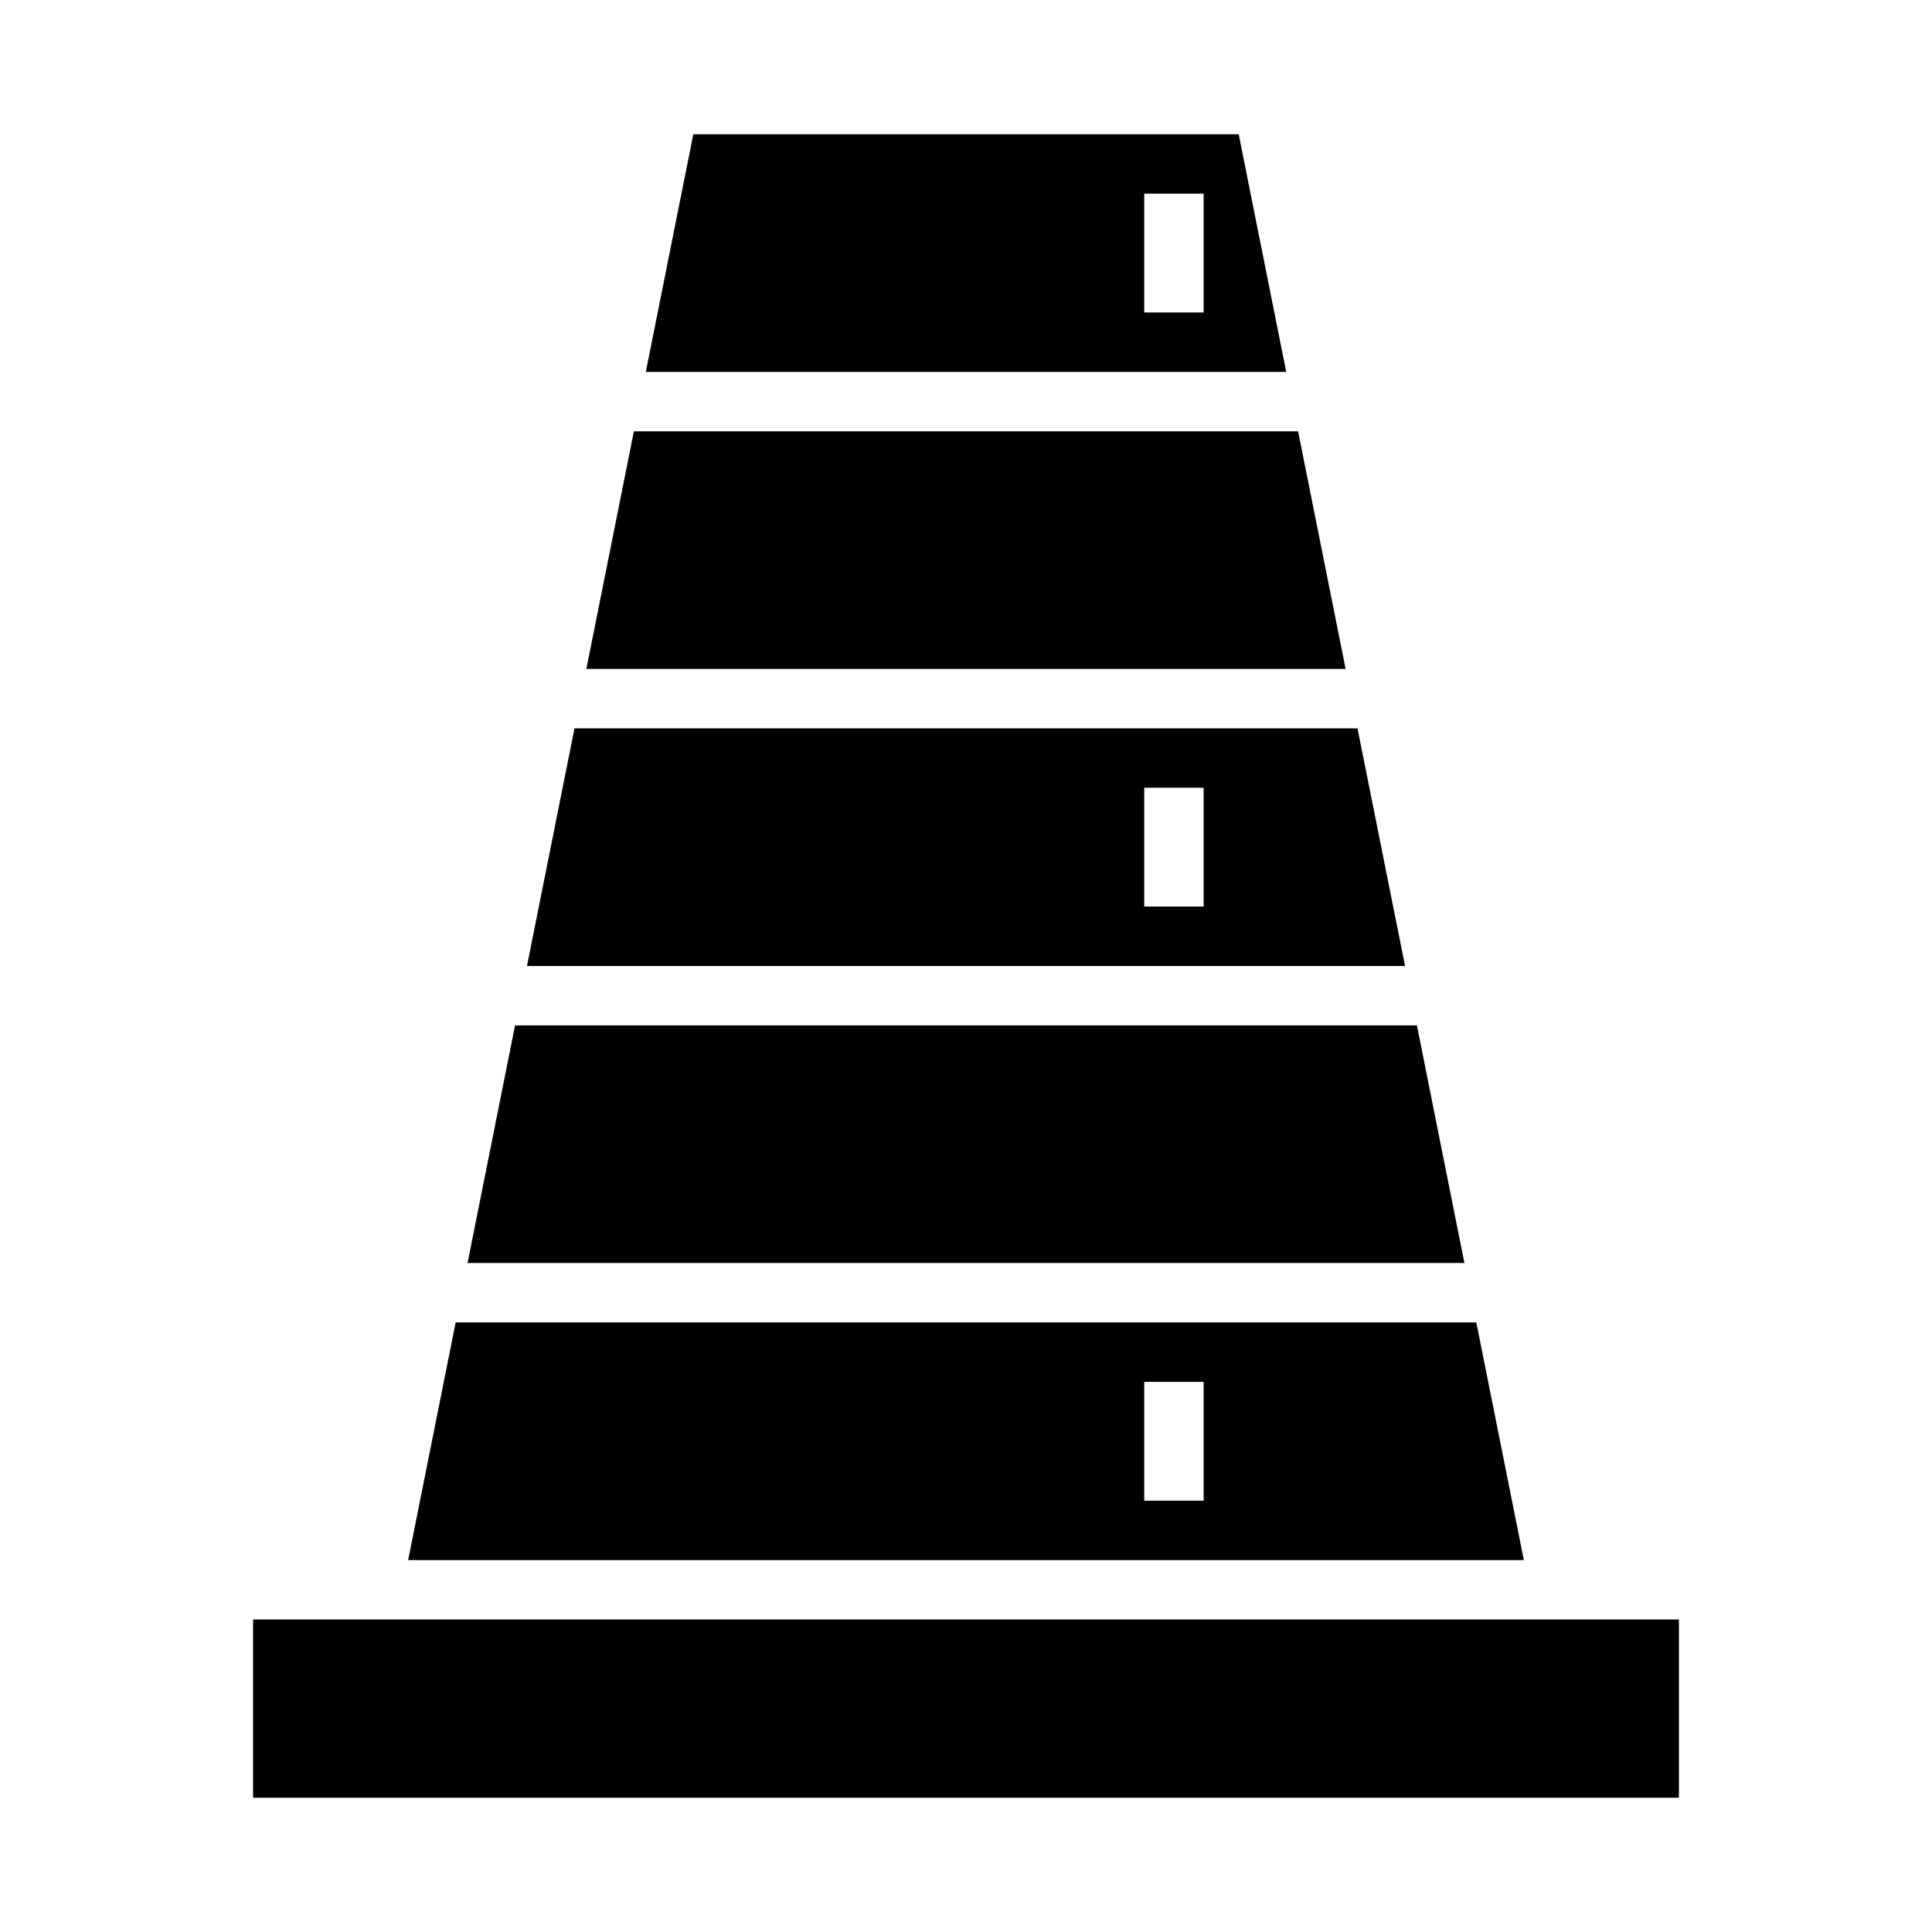
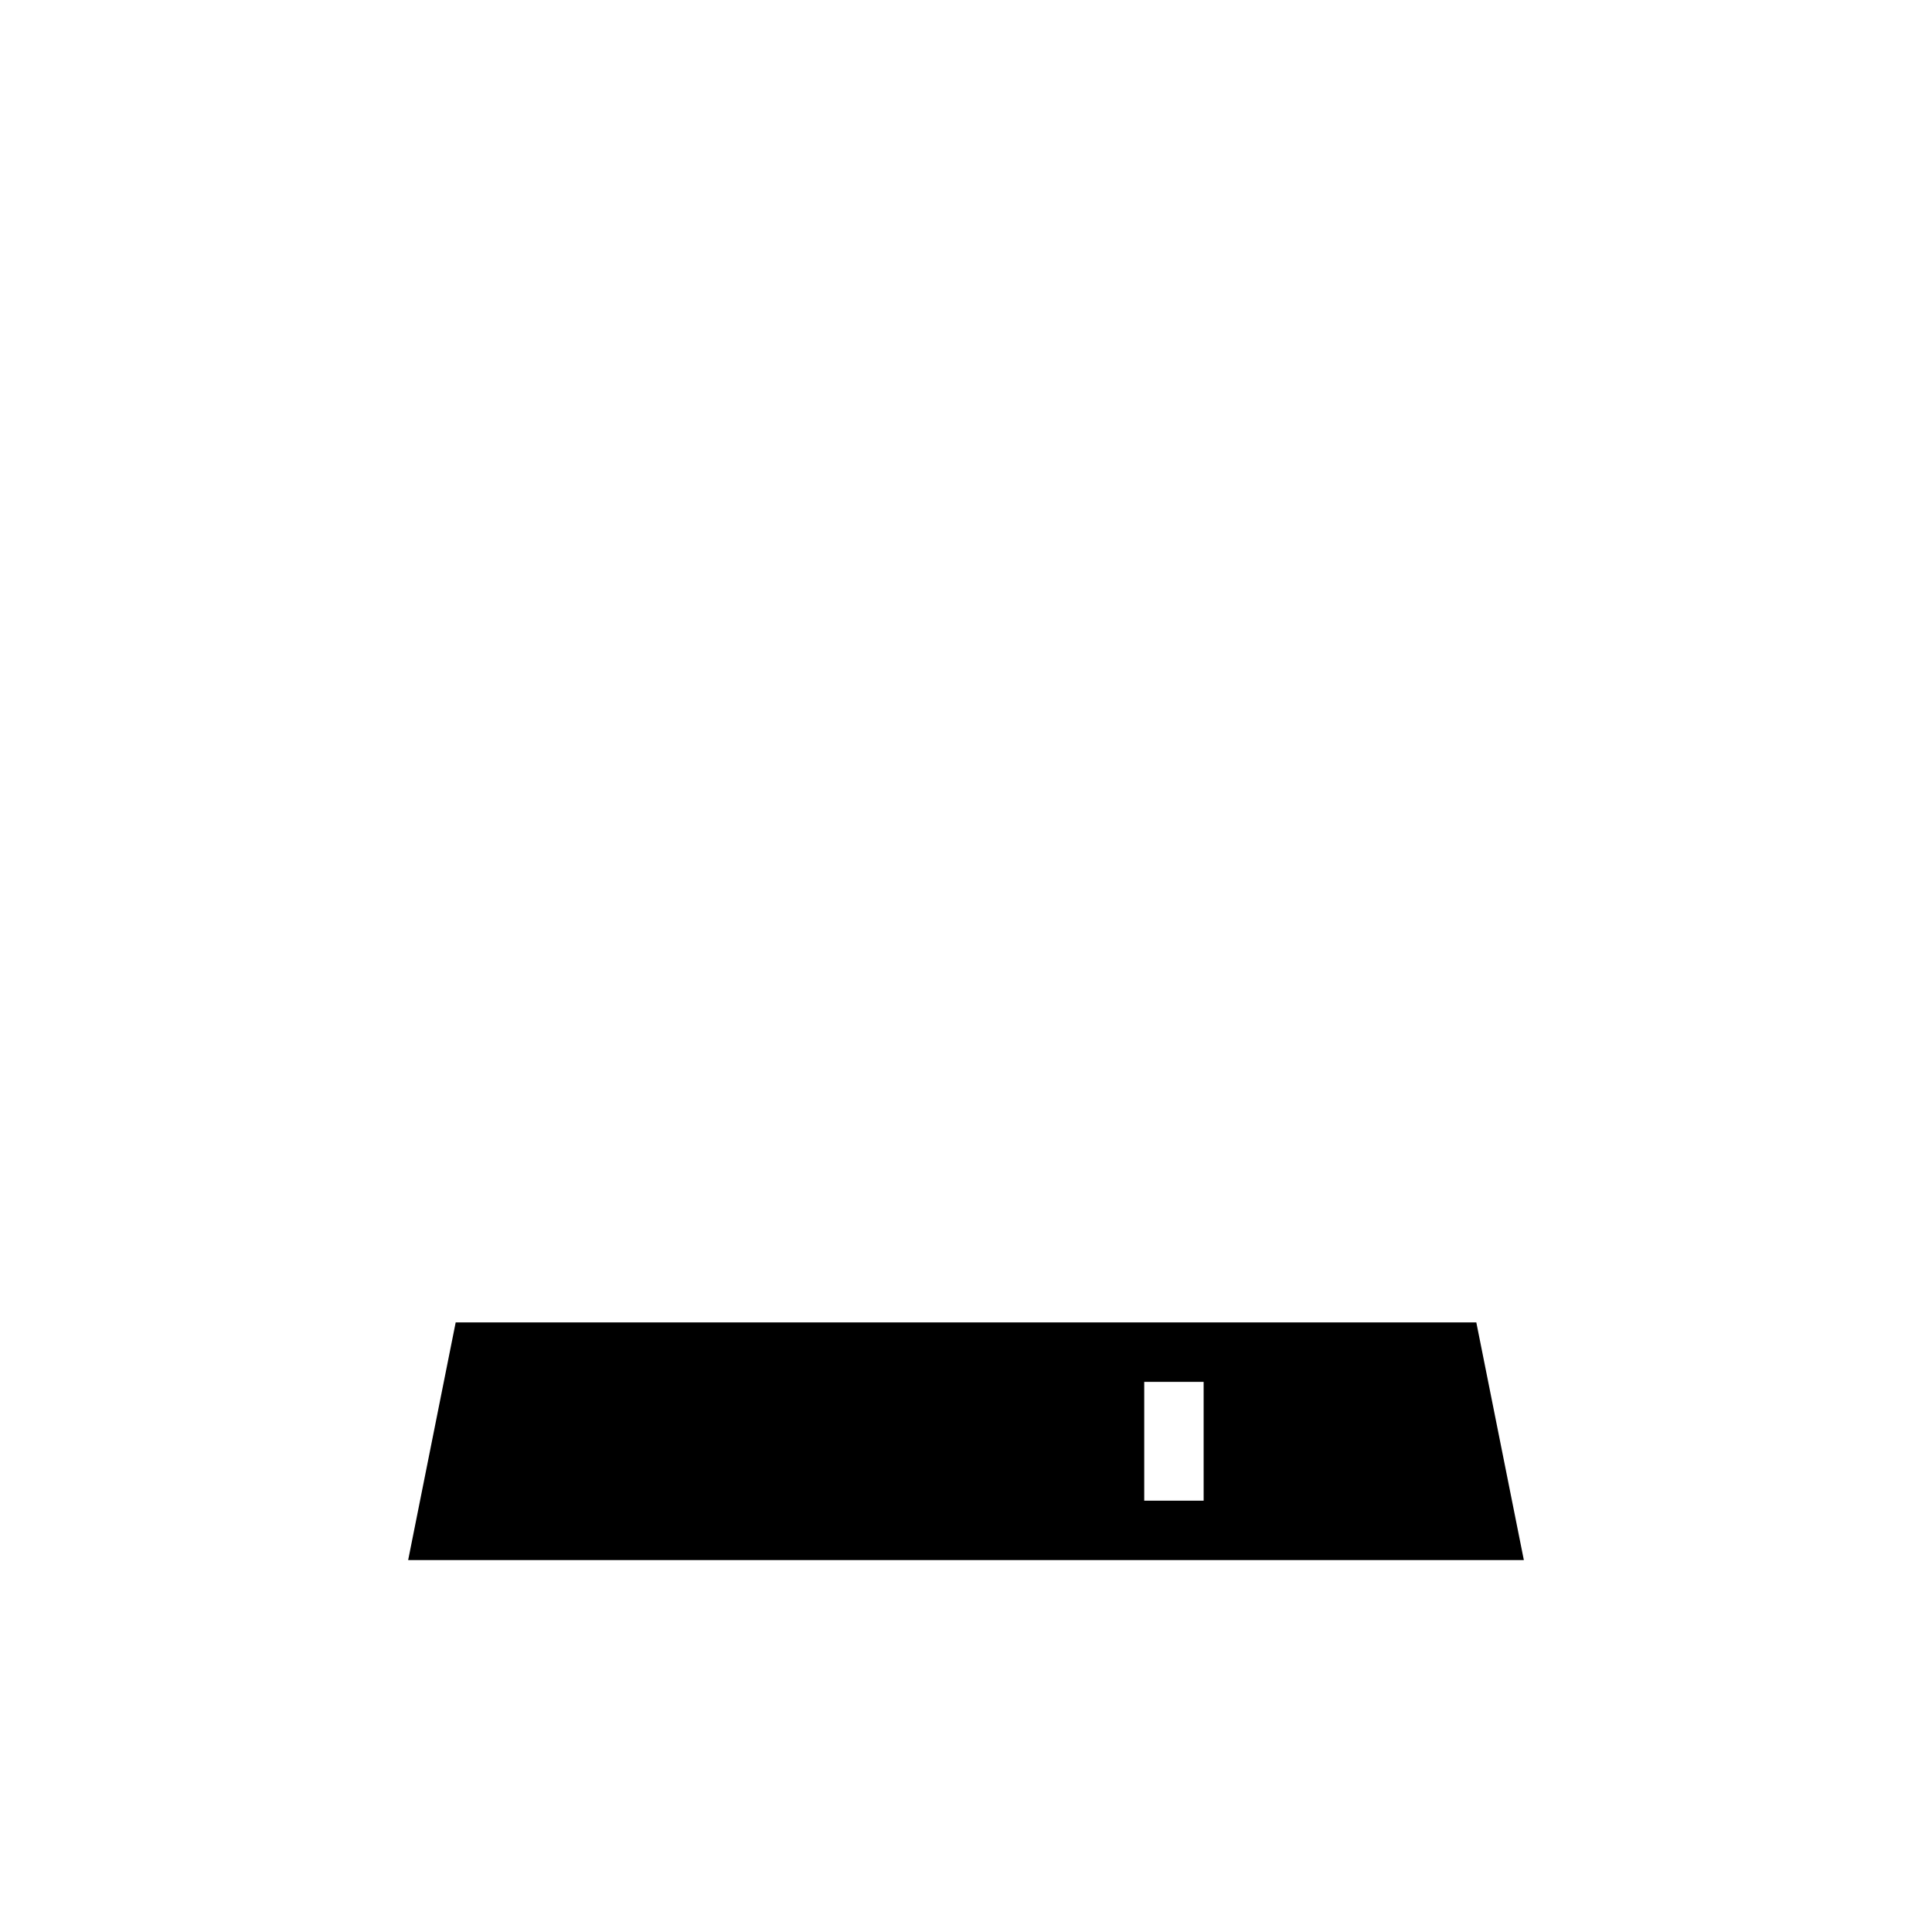
<svg xmlns="http://www.w3.org/2000/svg" fill="#000000" width="800px" height="800px" version="1.1" viewBox="144 144 512 512">
  <g>
-     <path d="m519.5 415.74h-239l-12.594 62.977h264.18z" />
-     <path d="m503.75 337.02h-207.5l-12.594 62.977h232.7zm-40.773 47.23h-15.746v-31.488h15.742z" />
-     <path d="m488.01 258.3h-176.02l-12.594 62.977h201.21z" />
-     <path d="m472.27 179.58h-144.53l-12.594 62.977h169.72zm-9.289 47.23h-15.746v-31.488h15.742z" />
    <path d="m535.24 494.46h-270.48l-12.594 62.977h295.67zm-72.262 47.234h-15.746v-31.488h15.742z" />
-     <path d="m211.07 573.18h377.86v47.23h-377.86z" />
  </g>
</svg>